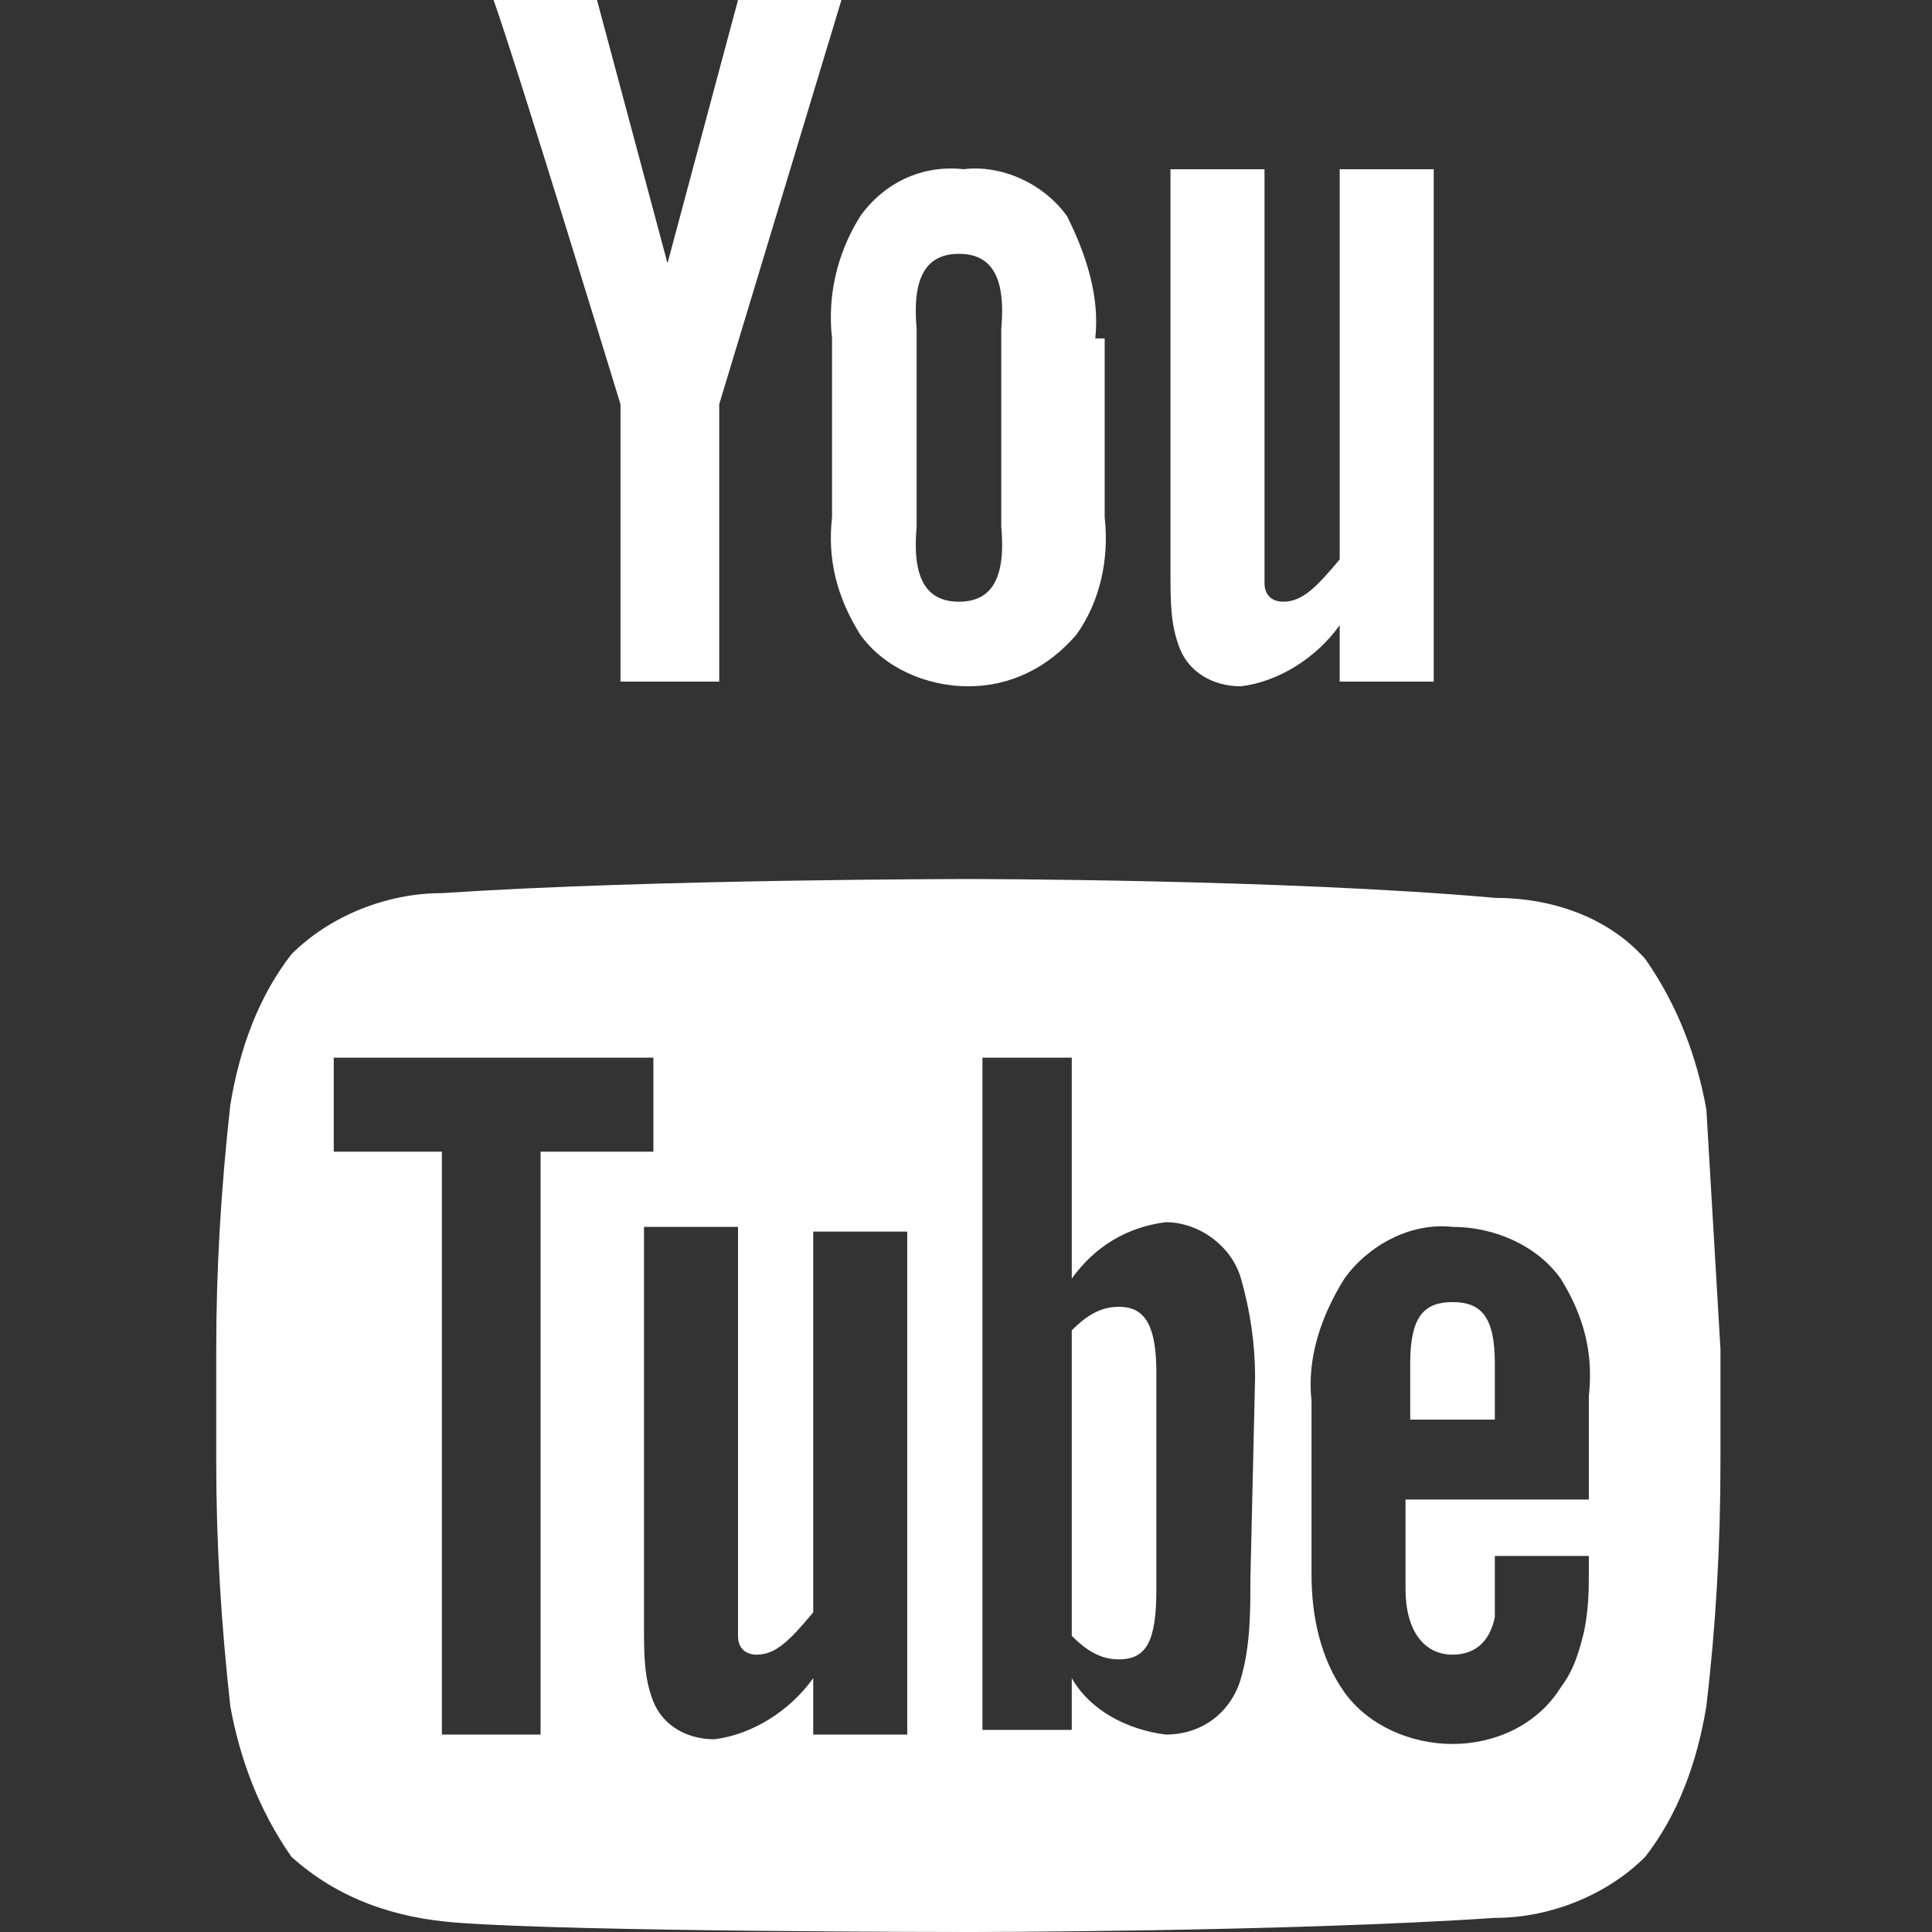
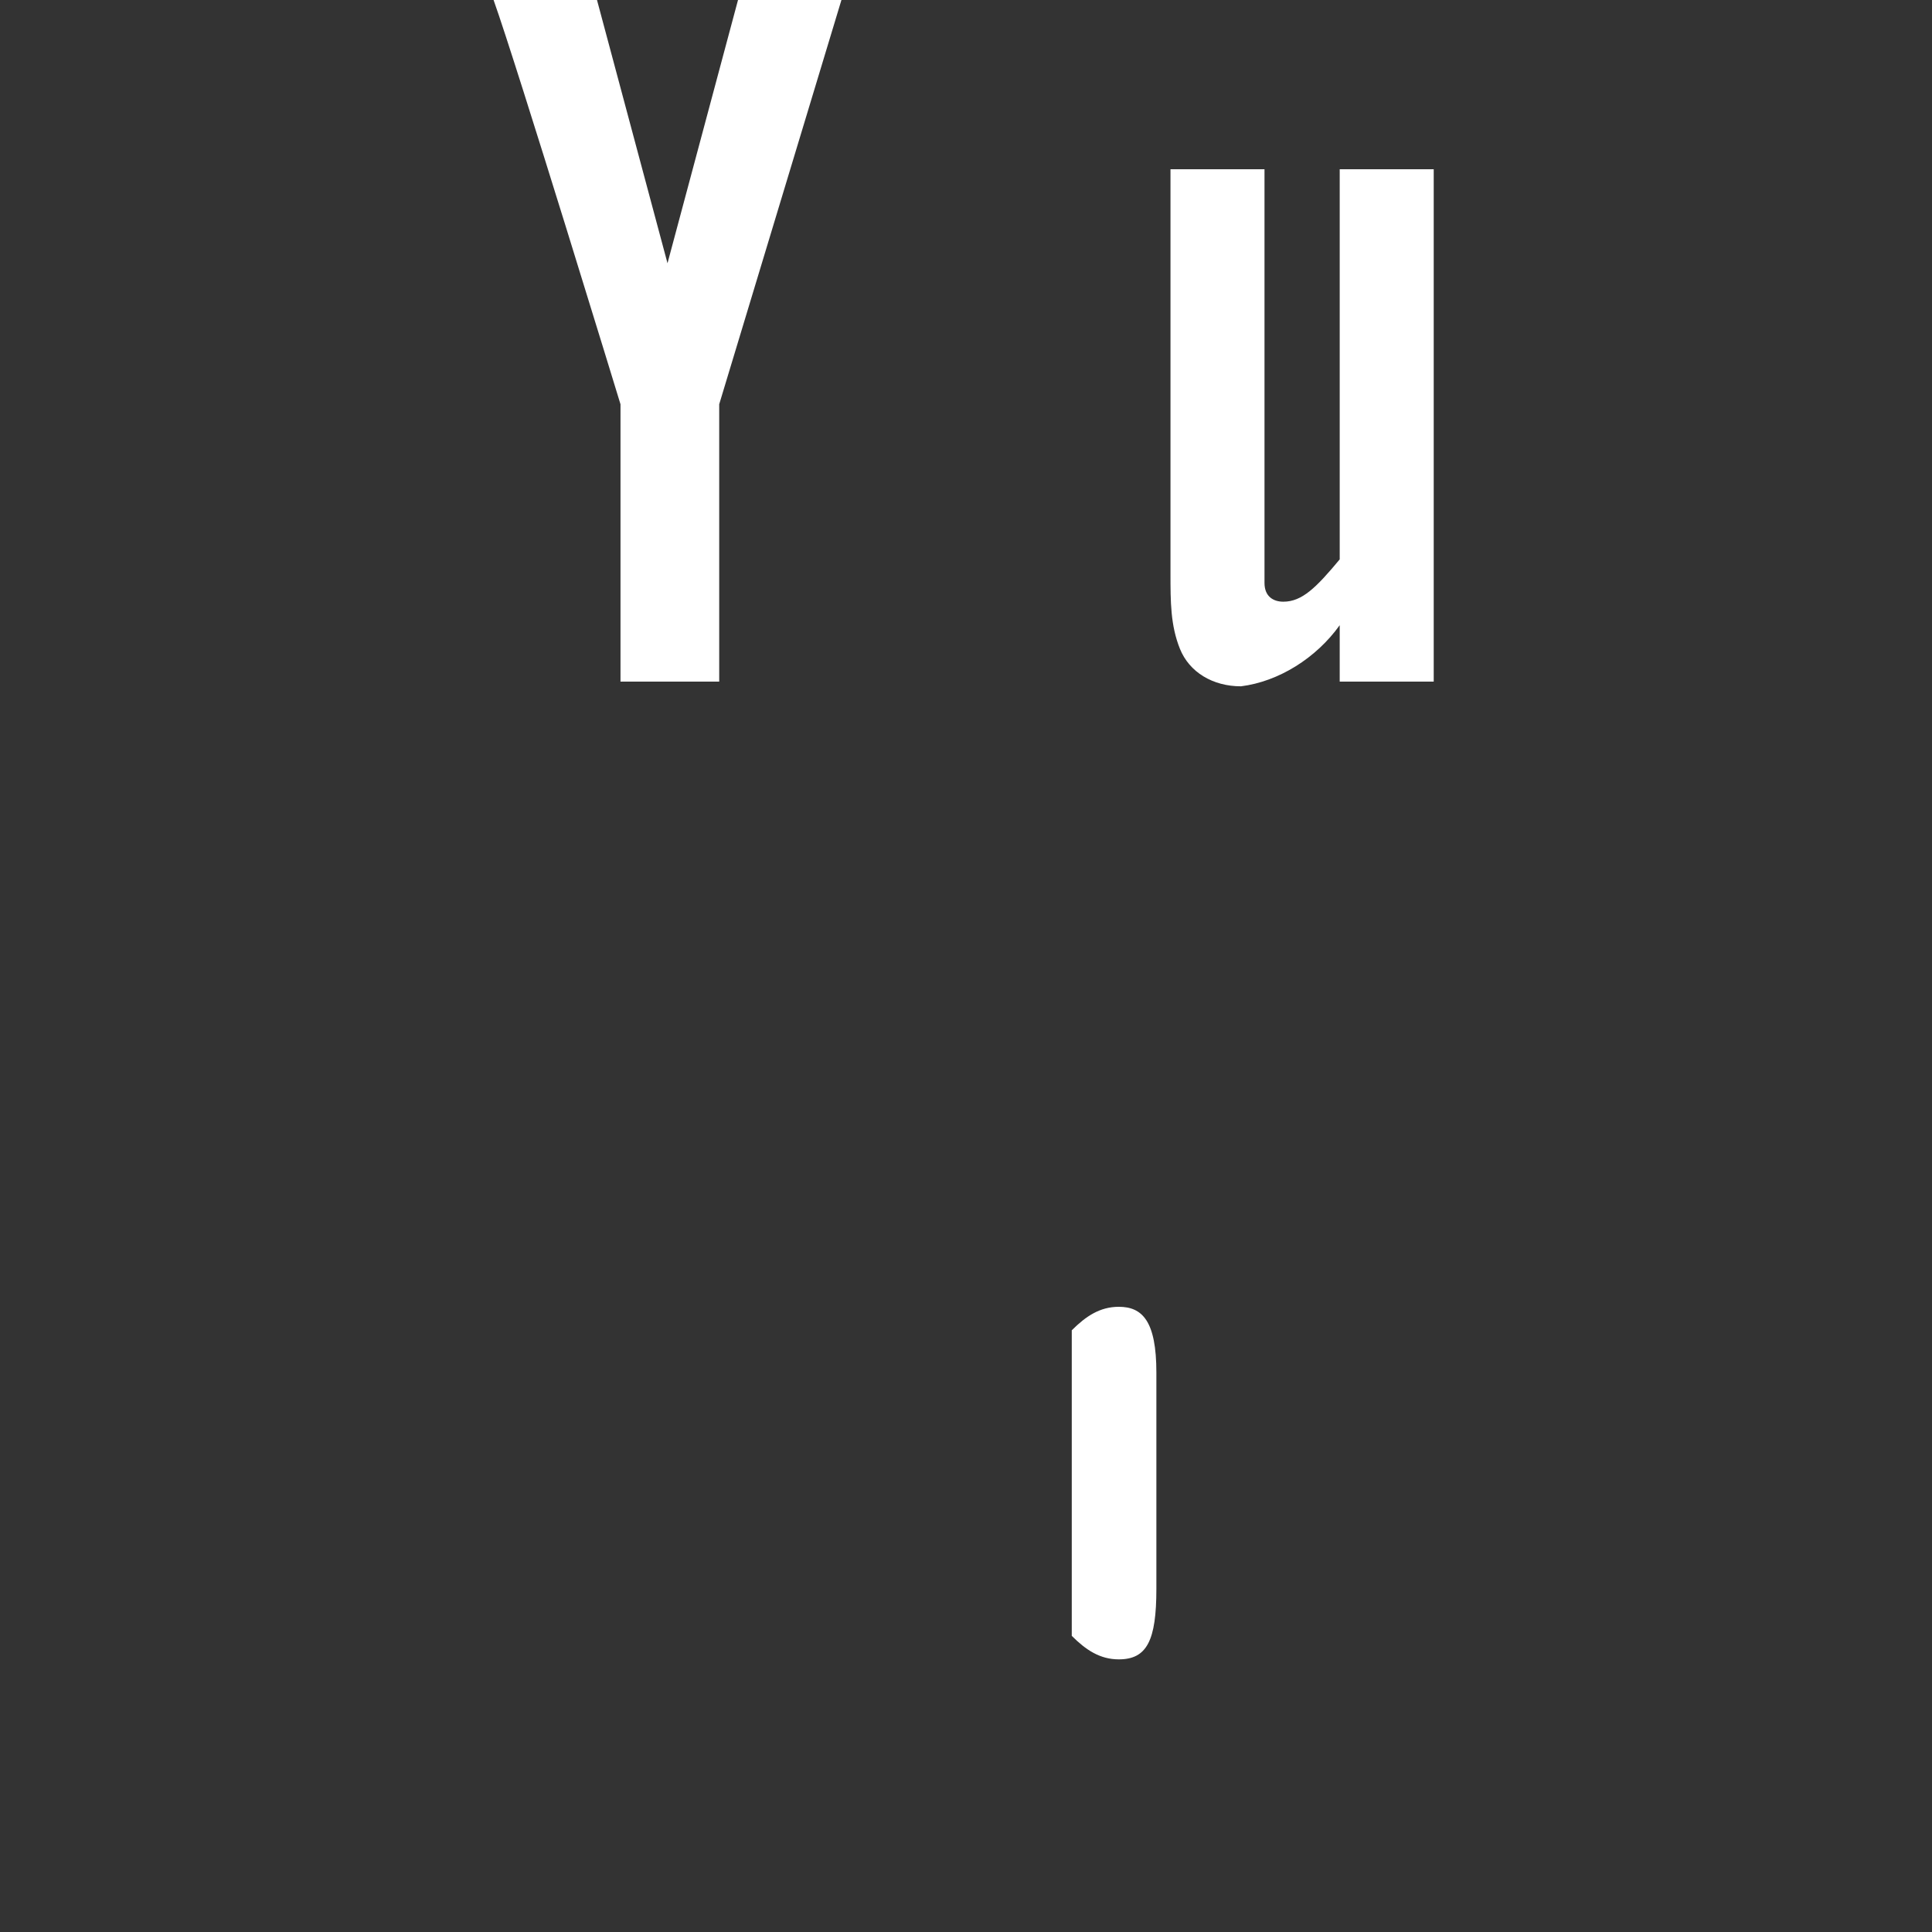
<svg xmlns="http://www.w3.org/2000/svg" version="1.1" id="YouTube_Logo" x="0px" y="0px" width="41.1px" height="41.1px" viewBox="0 0 41.1 41.1" style="enable-background:new 0 0 41.1 41.1;" xml:space="preserve">
  <rect x="0" y="0" width="41.1" height="41.1" fill="#333333" stroke="none" />
  <style type="text/css">
	.st0{fill:#FFFFFF;}
	.st1{fill:none;}
</style>
  <title>logo-youtube</title>
  <g id="You">
-     <path id="u" class="st0" d="M30.5,14.5h-2v-1.2c-0.5,0.7-1.3,1.2-2.1,1.3c-0.6,0-1.1-0.3-1.3-0.8c-0.2-0.5-0.2-1-0.2-1.6V3.6h2v8.8   c0,0.3,0.2,0.4,0.4,0.4c0.4,0,0.7-0.3,1.2-0.9V3.6h2V14.5z" />
-     <path id="o" class="st0" d="M23.3,7.2c0.1-0.9-0.2-1.8-0.6-2.6c-0.5-0.7-1.4-1.1-2.2-1c-0.9-0.1-1.7,0.3-2.2,1   c-0.5,0.8-0.7,1.7-0.6,2.6V11c-0.1,0.9,0.1,1.7,0.6,2.5c0.5,0.7,1.4,1.1,2.3,1.1s1.7-0.4,2.3-1.1c0.5-0.7,0.7-1.6,0.6-2.5V7.2H23.3   z M21.3,11.2c0.1,1.1-0.2,1.6-0.9,1.6s-1-0.5-0.9-1.6V7c-0.1-1.1,0.2-1.6,0.9-1.6s1,0.5,0.9,1.6V11.2z" />
+     <path id="u" class="st0" d="M30.5,14.5h-2v-1.2c-0.5,0.7-1.3,1.2-2.1,1.3c-0.6,0-1.1-0.3-1.3-0.8c-0.2-0.5-0.2-1-0.2-1.6V3.6h2v8.8   c0,0.3,0.2,0.4,0.4,0.4c0.4,0,0.7-0.3,1.2-0.9V3.6h2z" />
    <path id="y" class="st0" d="M15.3,8.6v5.9h-2.1V8.6c0,0-2.2-7.2-2.7-8.6h2.2l1.5,5.6L15.7,0h2.2L15.3,8.6z" />
  </g>
  <g>
    <path class="st0" d="M23.8,27.8c-0.4,0-0.7,0.2-1,0.5v6.5c0.3,0.3,0.6,0.5,1,0.5c0.6,0,0.8-0.4,0.8-1.5v-4.6   C24.6,28.1,24.3,27.8,23.8,27.8z" />
-     <path class="st0" d="M31.8,30.2V29c0-1-0.3-1.3-0.9-1.3S30,28,30,29v1.2H31.8z" />
-     <path class="st0" d="M36.3,23.6c-0.2-1.1-0.6-2.2-1.3-3.2c-0.8-0.9-2-1.3-3.2-1.3c-4.5-0.4-11.2-0.4-11.2-0.4l0,0   c0,0-6.7,0-11.2,0.3c-1.2,0-2.4,0.5-3.2,1.3c-0.7,0.9-1.1,2-1.3,3.2c-0.2,1.8-0.3,3.5-0.3,5.2v2.4c0,1.7,0.1,3.4,0.3,5.2   c0.2,1.1,0.6,2.2,1.3,3.2c1,0.9,2.2,1.3,3.5,1.4c2.6,0.2,10.9,0.2,10.9,0.2s6.7,0,11.2-0.3c1.2,0,2.4-0.5,3.2-1.3   c0.7-0.9,1.1-2,1.3-3.2c0.2-1.7,0.3-3.4,0.3-5.2v-2.4C36.5,27,36.4,25.3,36.3,23.6z M11.5,36.9H9.4V24.5H7.1v-2h6.8v2h-2.4V36.9z    M17.3,36.9v-1.2c-0.5,0.7-1.3,1.2-2.1,1.3c-0.6,0-1.1-0.3-1.3-0.8s-0.2-1-0.2-1.6v-8.5h2v8.7c0,0.3,0.2,0.4,0.4,0.4   c0.4,0,0.7-0.3,1.2-0.9v-8.1h2v10.7H17.3z M26.6,33.6c0,0.7,0,1.4-0.2,2.1c-0.2,0.7-0.8,1.2-1.6,1.2c-0.8-0.1-1.6-0.5-2-1.2v1.1   h-1.9V22.5h1.9v4.7c0.5-0.7,1.2-1.1,2-1.2c0.7,0,1.4,0.5,1.6,1.2s0.3,1.4,0.3,2.1L26.6,33.6L26.6,33.6z M30.9,35.2   c0.5,0,0.8-0.3,0.9-0.8c0-0.1,0-0.6,0-1.3h2v0.3c0,0.4,0,0.8-0.1,1.3c-0.1,0.4-0.2,0.8-0.5,1.2c-0.5,0.8-1.4,1.2-2.3,1.2   s-1.8-0.4-2.3-1.1c-0.5-0.7-0.7-1.6-0.7-2.5v-3.7c-0.1-0.9,0.2-1.8,0.7-2.6c0.5-0.7,1.4-1.2,2.3-1.1c0.9,0,1.8,0.4,2.3,1.1   c0.5,0.8,0.7,1.6,0.6,2.5v2.2h-3.9v1.9C29.9,34.7,30.3,35.2,30.9,35.2z" />
  </g>
-   <rect class="st1" width="41.1" height="41.1" />
</svg>